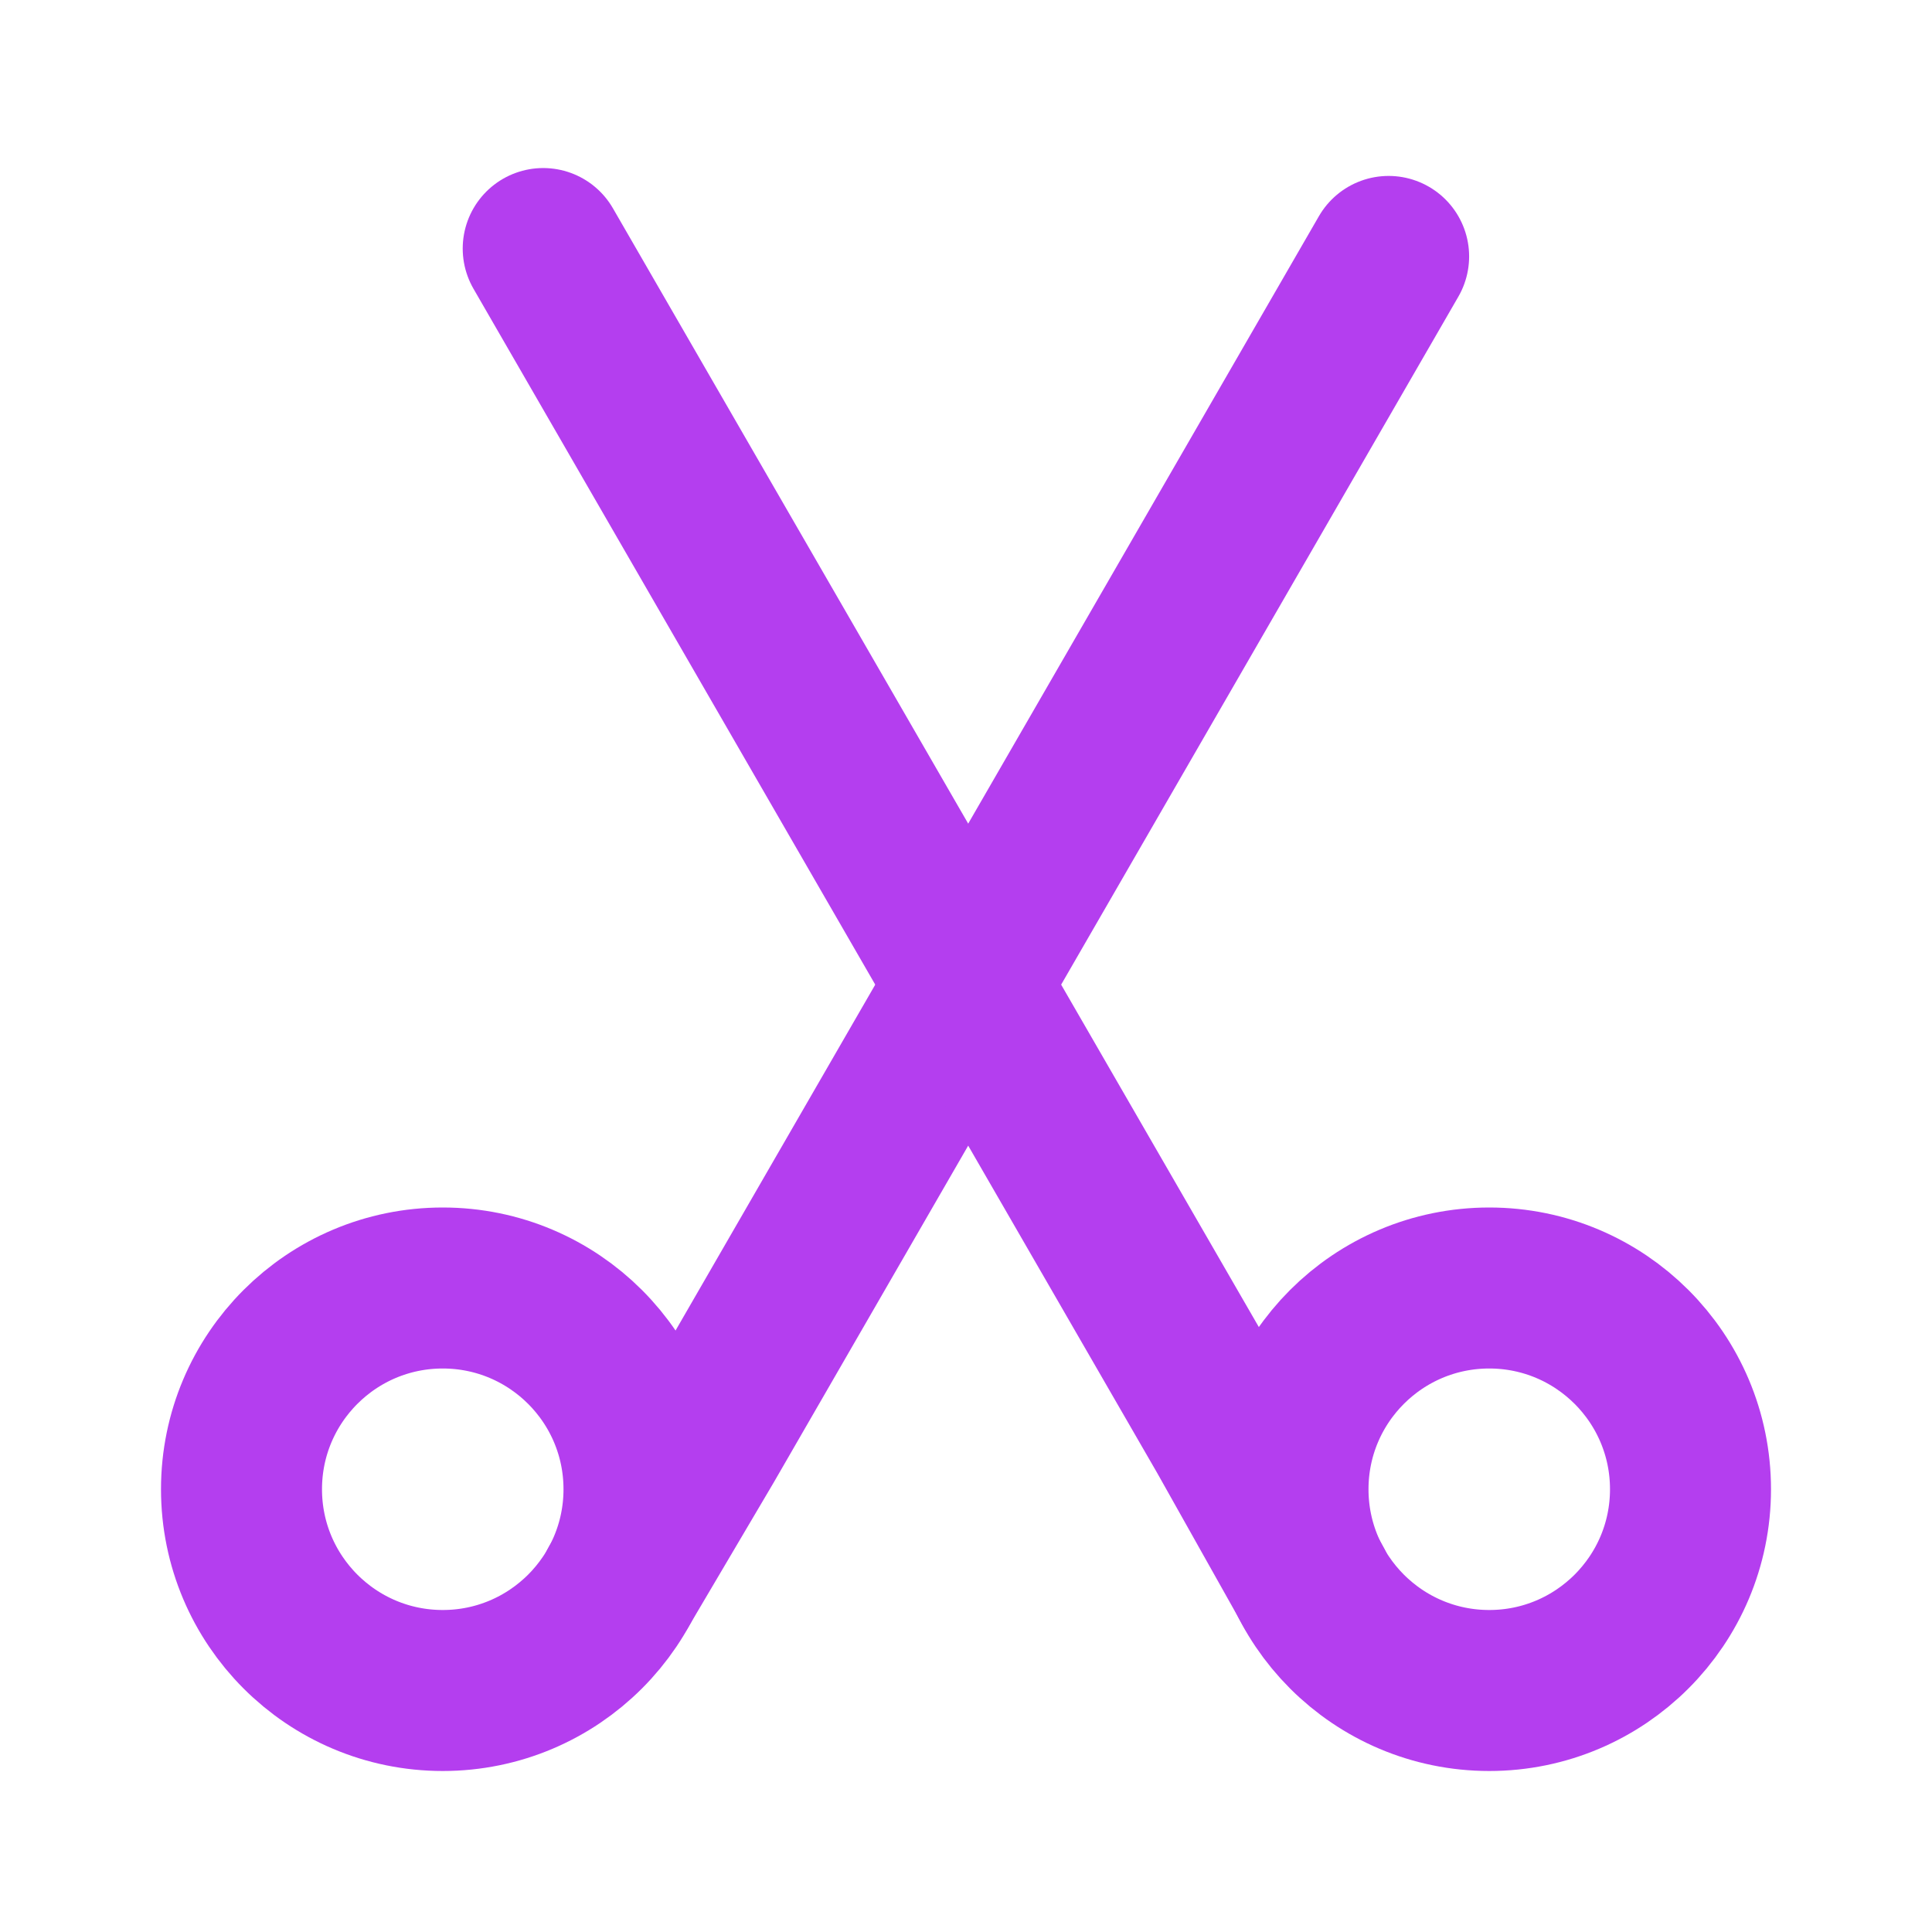
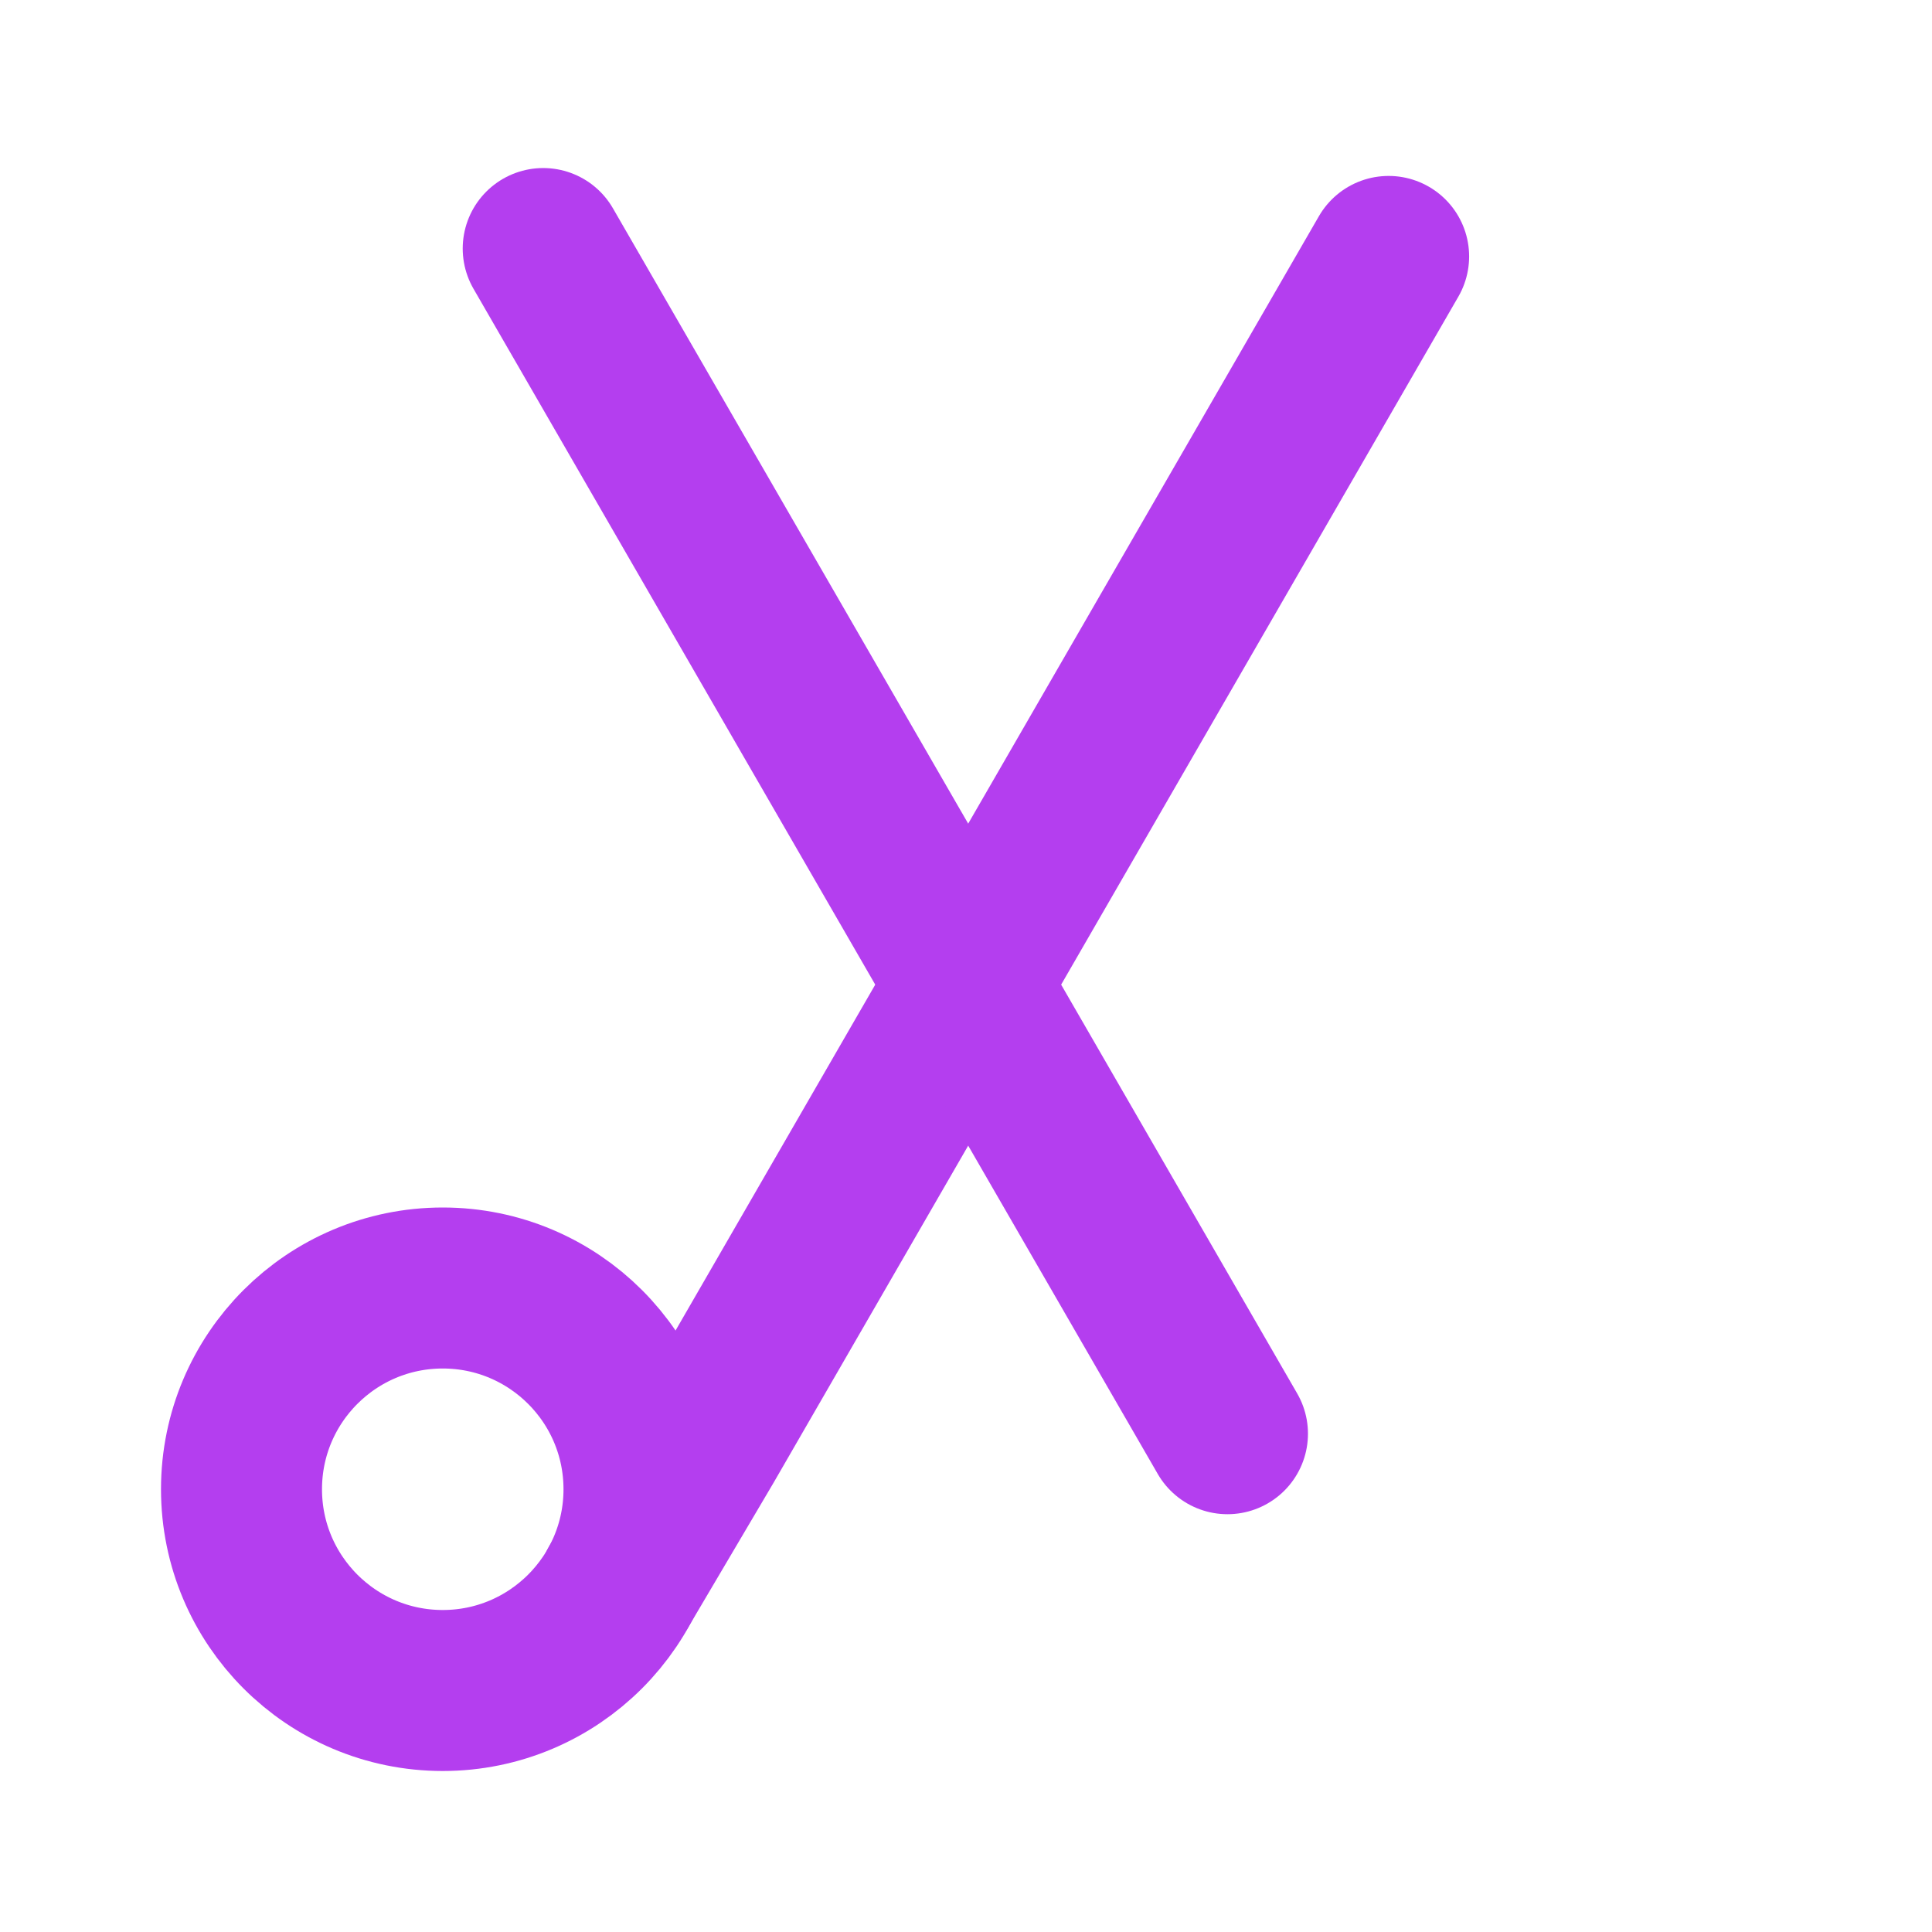
<svg xmlns="http://www.w3.org/2000/svg" width="48" height="48" viewBox="0 0 48 48" fill="none">
  <path d="M11 42C13.761 42 16 39.761 16 37C16 34.239 13.761 32 11 32C8.239 32 6 34.239 6 37C6 39.761 8.239 42 11 42Z" stroke="#B43EEF" stroke-width="4" stroke-linejoin="round" />
-   <path d="M37 42C39.761 42 42 39.761 42 37C42 34.239 39.761 32 37 32C34.239 32 32 34.239 32 37C32 39.761 34.239 42 37 42Z" stroke="#B43EEF" stroke-width="4" stroke-linejoin="round" />
  <path d="M15.377 39.413L17.5 35.816L34.5 6.371" stroke="#B43EEF" stroke-width="4" stroke-linecap="round" />
-   <path d="M13.496 6.175L30.496 35.62L32.627 39.413" stroke="#B43EEF" stroke-width="4" stroke-linecap="round" />
+   <path d="M13.496 6.175L30.496 35.62" stroke="#B43EEF" stroke-width="4" stroke-linecap="round" />
</svg>